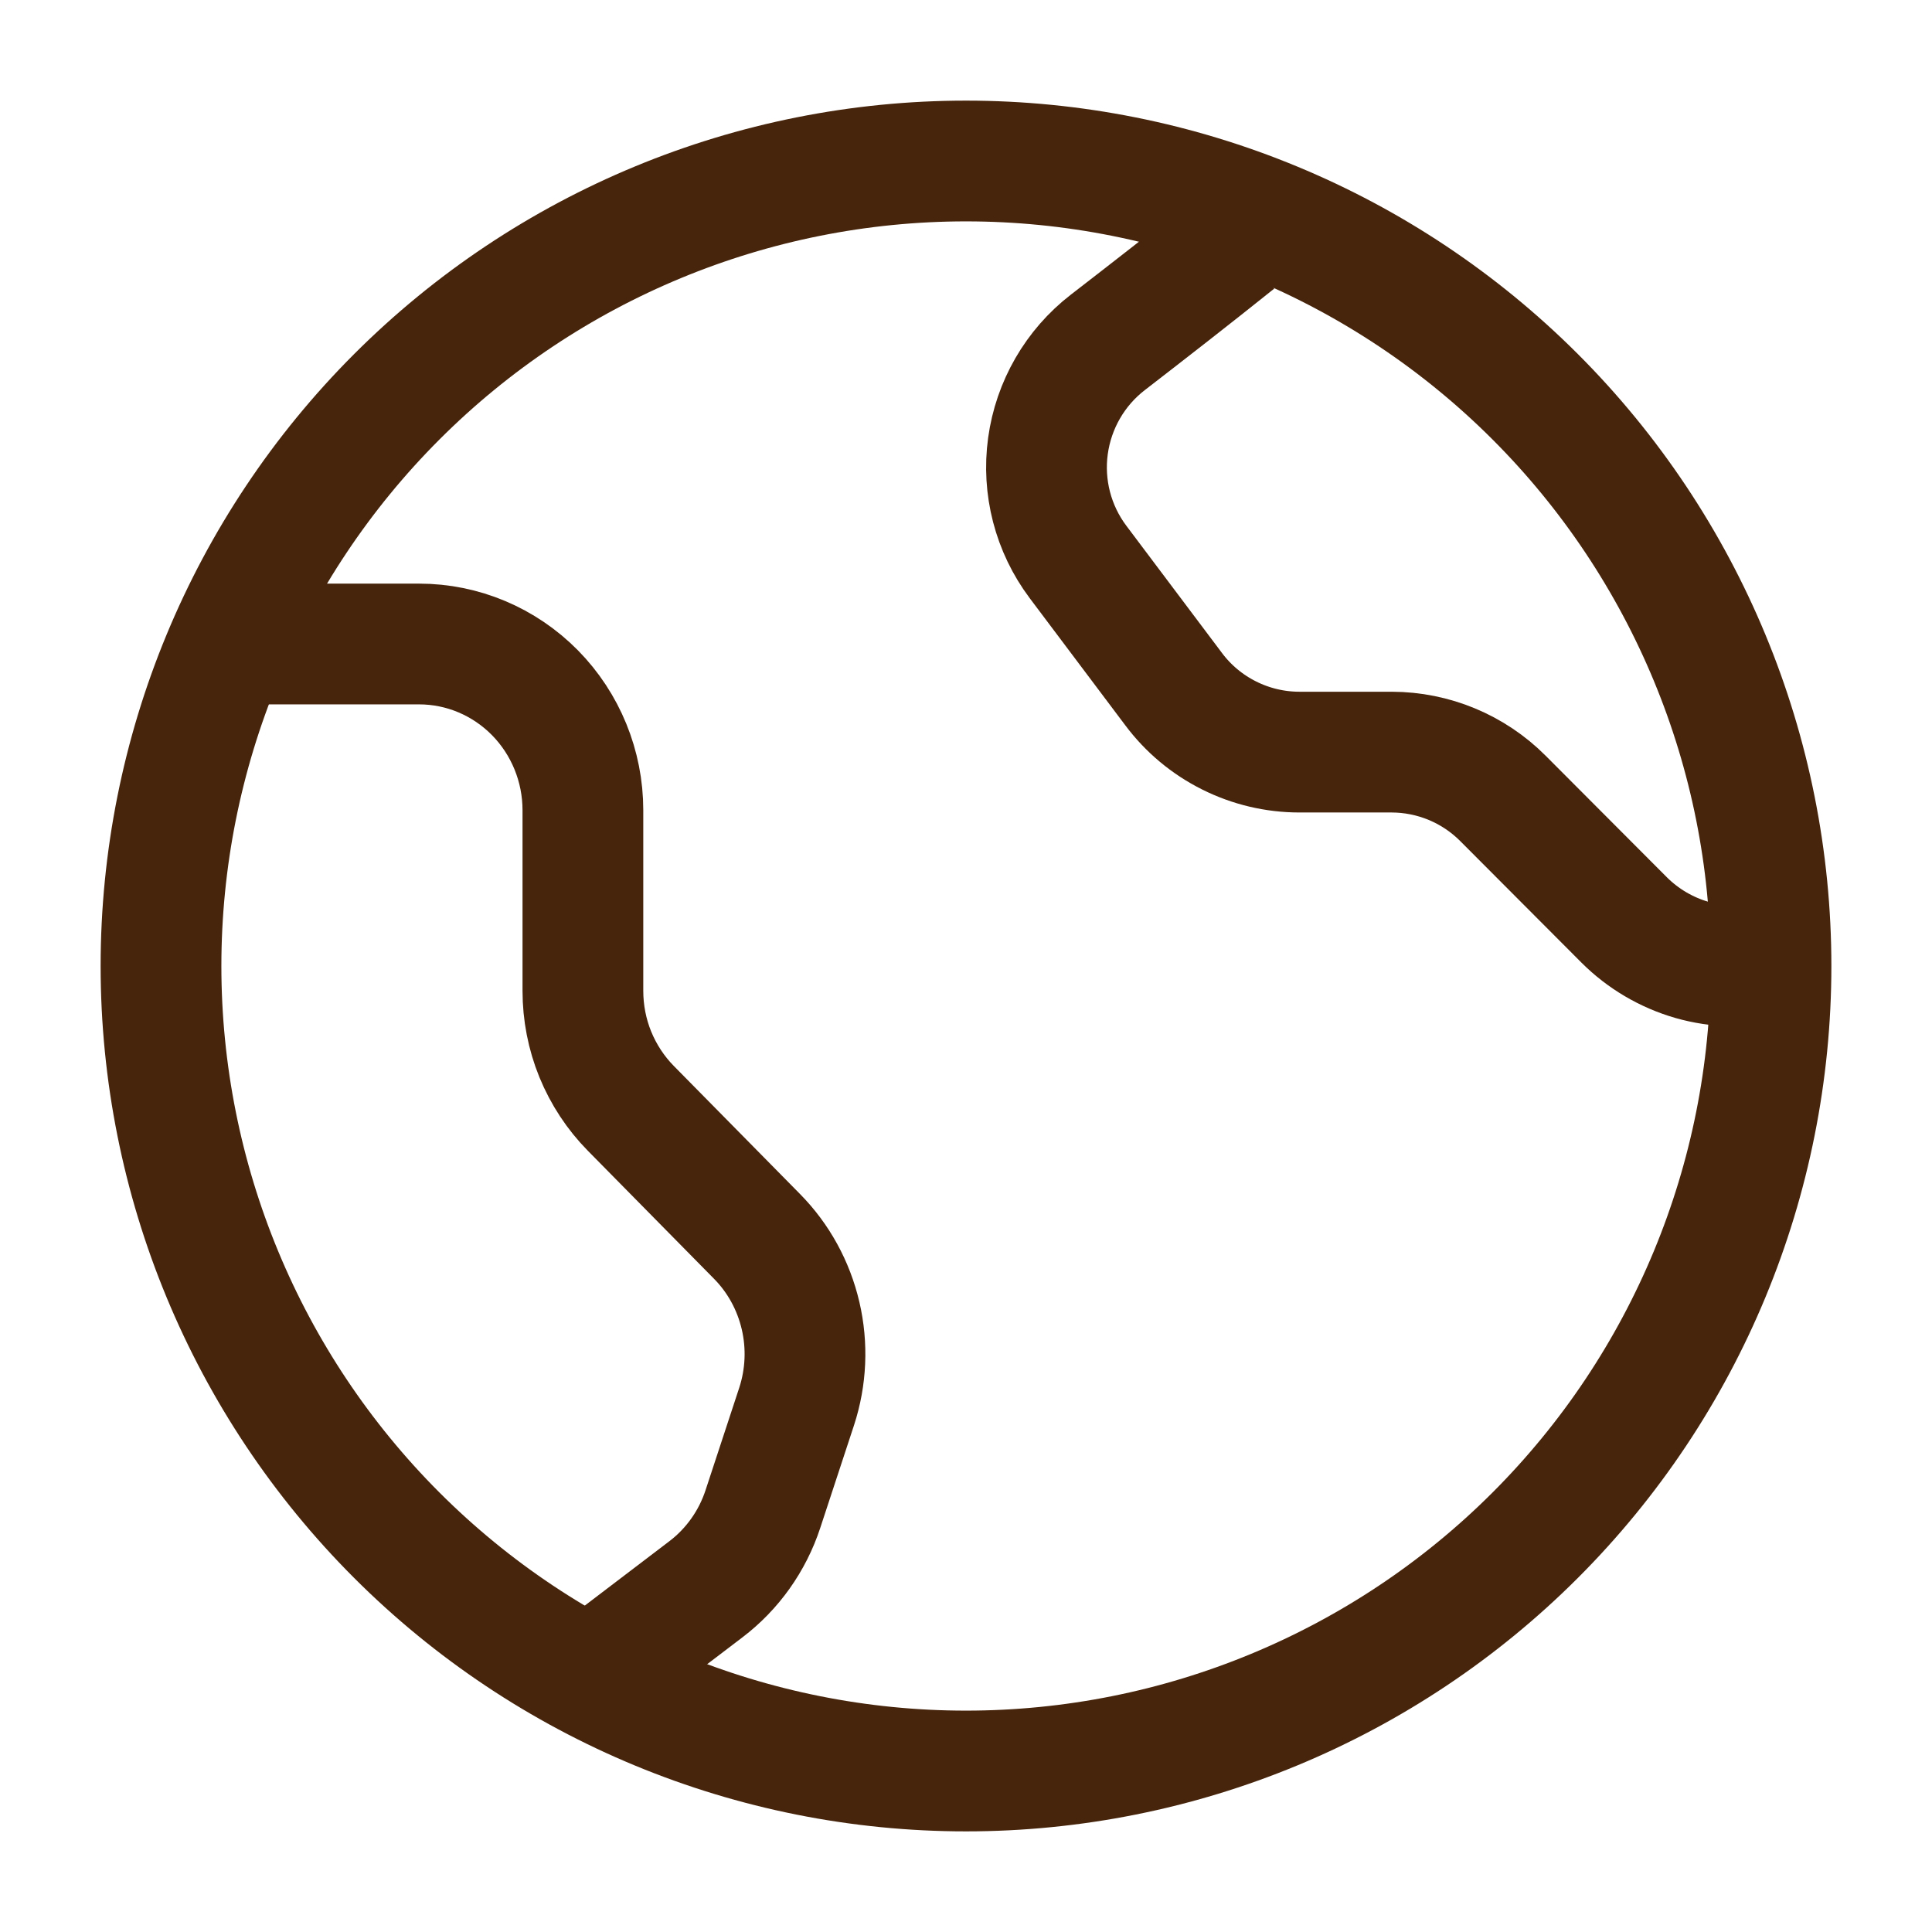
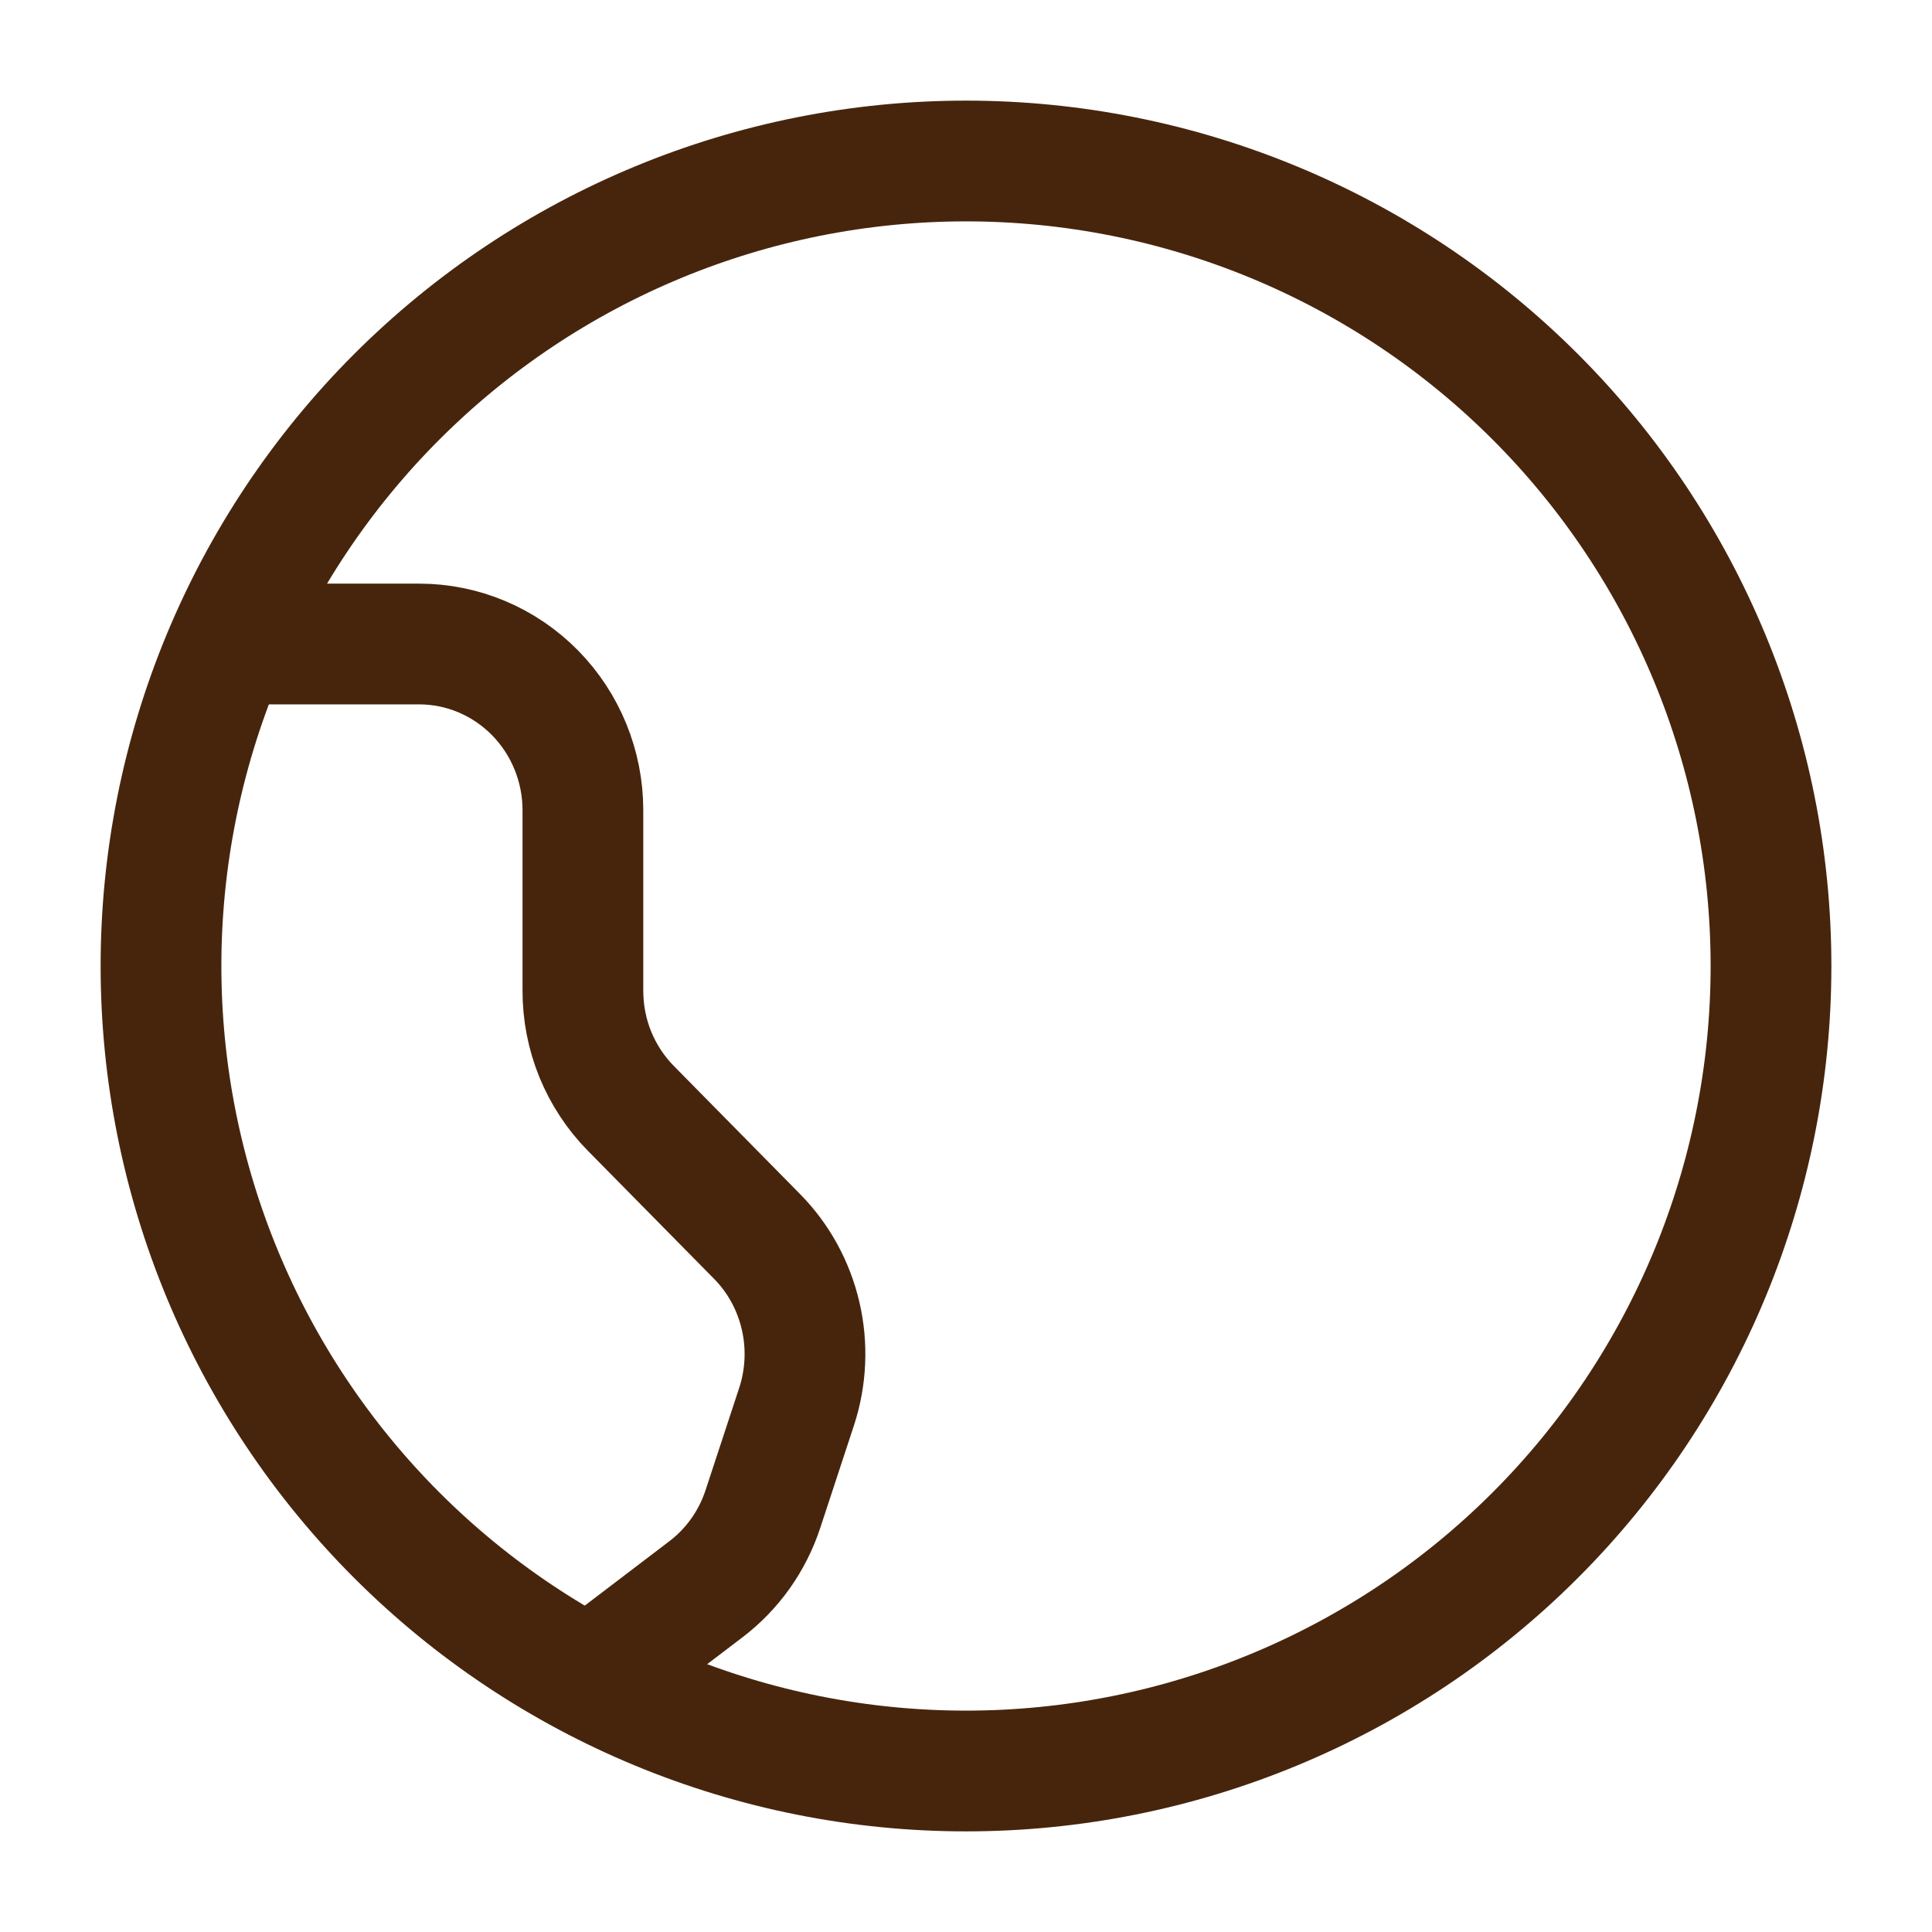
<svg xmlns="http://www.w3.org/2000/svg" fill="none" viewBox="0 0 24 24" height="24" width="24">
  <path stroke-linejoin="round" stroke-width="1.5" stroke="#47250C" d="M2 12C2 14.652 3.054 17.196 4.929 19.071C6.804 20.946 9.348 22 12 22C14.652 22 17.196 20.946 19.071 19.071C20.946 17.196 22 14.652 22 12C22 9.348 20.946 6.804 19.071 4.929C17.196 3.054 14.652 2 12 2C9.348 2 6.804 3.054 4.929 4.929C3.054 6.804 2 9.348 2 12Z" />
  <path stroke-linejoin="round" stroke-width="1.5" stroke="#47250C" d="M3 8H5.206C5.746 8 6.263 8.218 6.645 8.605C7.026 8.992 7.241 9.517 7.241 10.065V12.308C7.241 12.579 7.293 12.848 7.395 13.098C7.498 13.349 7.647 13.576 7.836 13.768L9.403 15.358C9.671 15.629 9.858 15.971 9.945 16.344C10.032 16.717 10.015 17.108 9.896 17.472L9.477 18.746C9.346 19.145 9.098 19.493 8.767 19.744L7.117 21" />
-   <path stroke-linejoin="round" stroke-width="1.5" stroke="#47250C" d="M15.36 3C14.83 3.425 14.264 3.865 13.762 4.253C13.355 4.567 13.088 5.03 13.018 5.54C12.948 6.05 13.082 6.568 13.391 6.98L14.578 8.559C14.76 8.803 14.996 9 15.268 9.136C15.539 9.272 15.839 9.343 16.142 9.343H17.288C17.806 9.344 18.303 9.55 18.67 9.918L20.175 11.427C20.41 11.662 20.701 11.833 21.02 11.925C21.339 12.016 21.677 12.024 22 11.949" />
</svg>